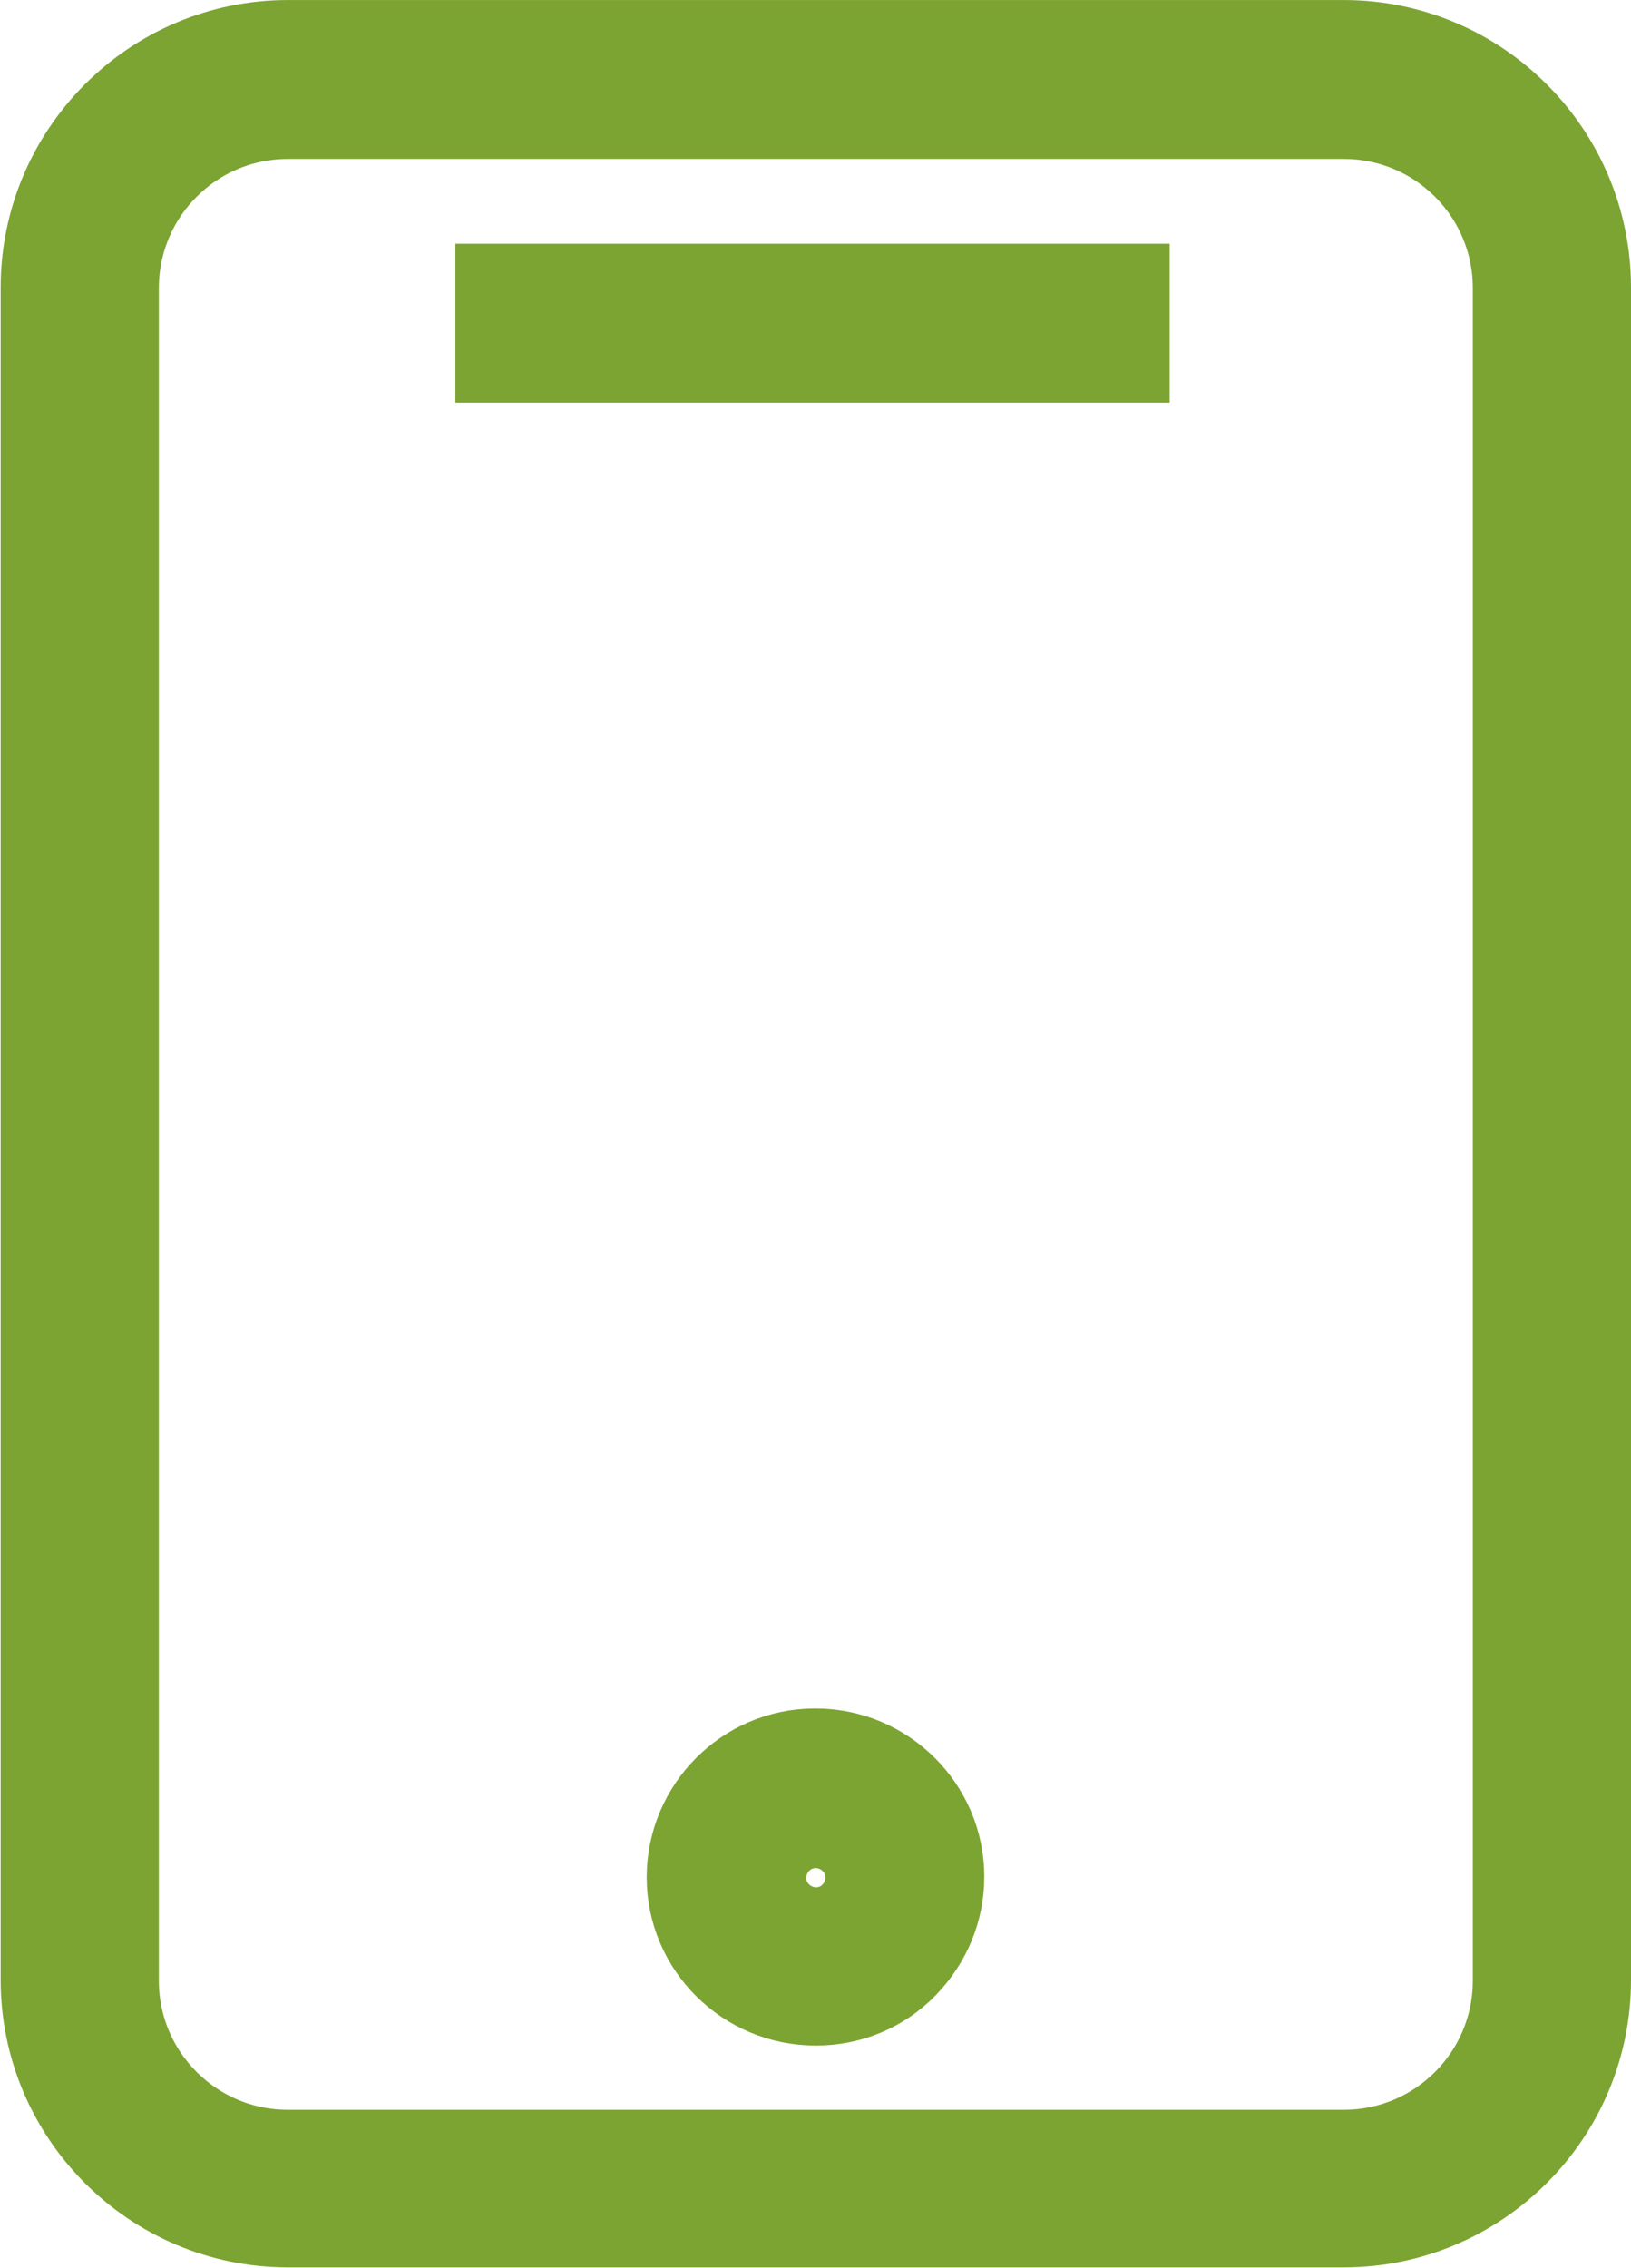
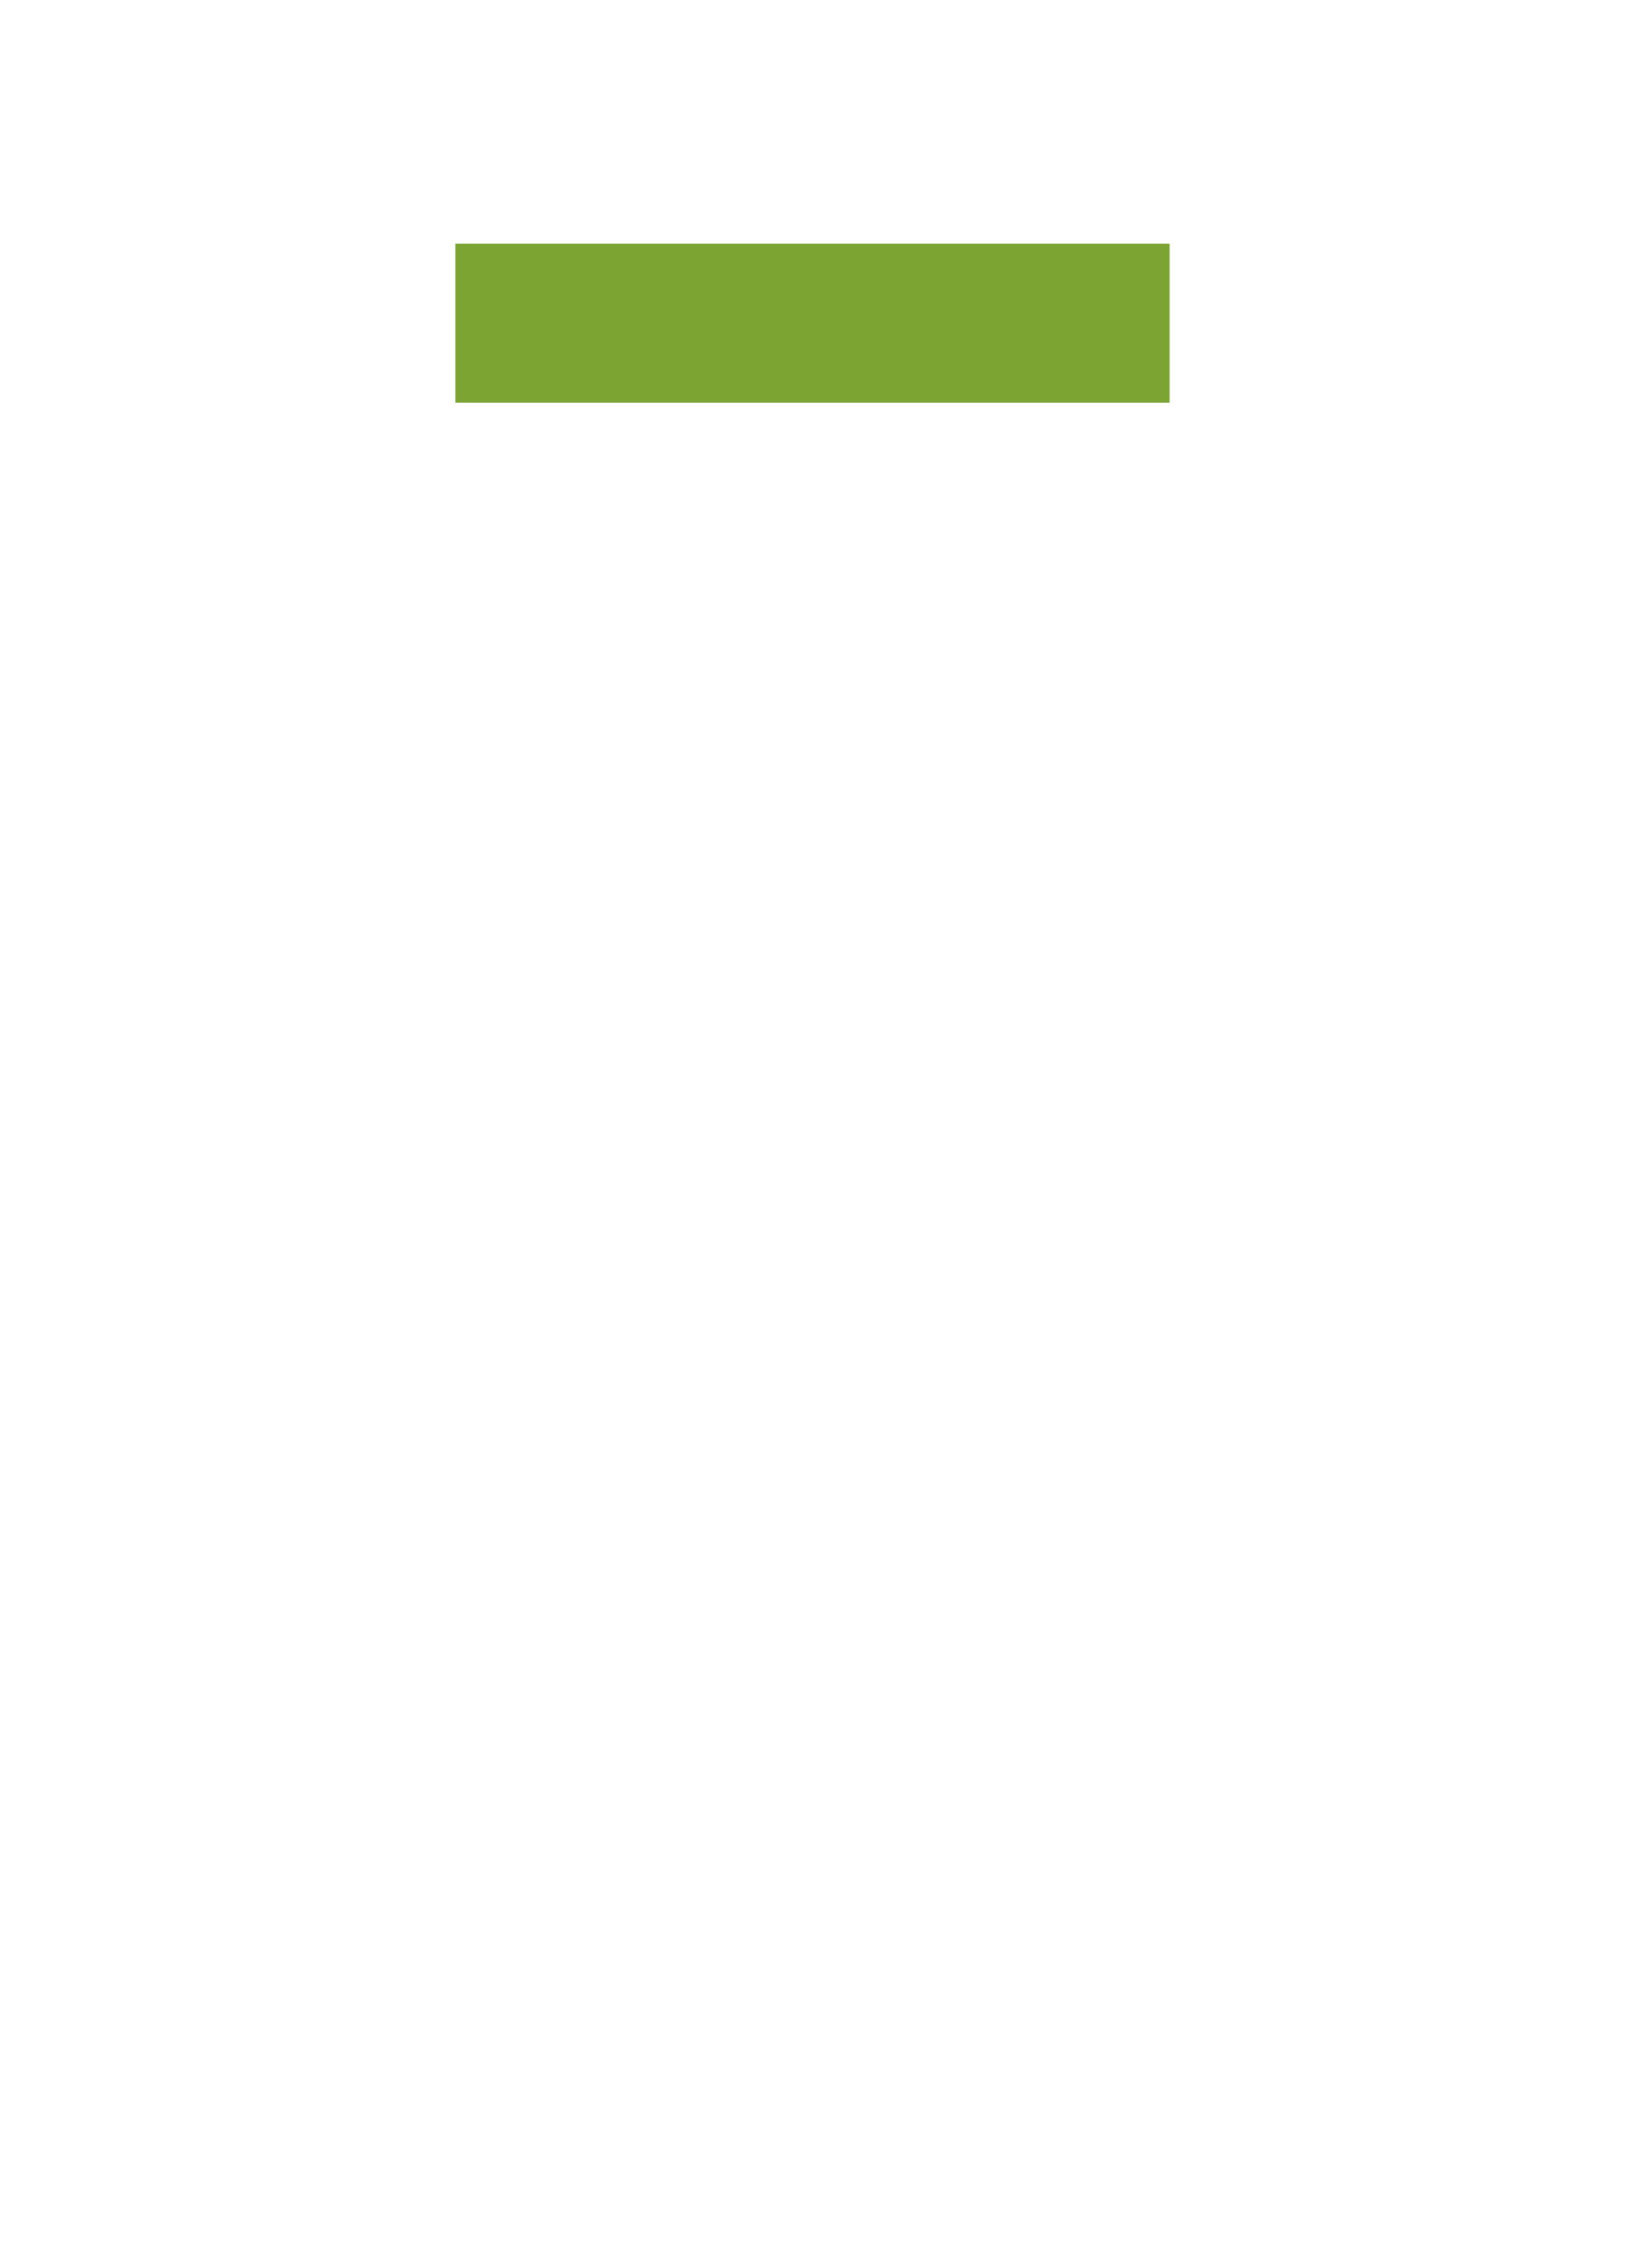
<svg xmlns="http://www.w3.org/2000/svg" xml:space="preserve" width="16.89mm" height="23.478mm" style="shape-rendering:geometricPrecision; text-rendering:geometricPrecision; image-rendering:optimizeQuality; fill-rule:evenodd; clip-rule:evenodd" viewBox="0 0 24.64 34.25">
  <defs>
    <style type="text/css">  .str0 {stroke:#7CA432;stroke-width:1.24;stroke-miterlimit:22.926} .fil0 {fill:#7CA432;fill-rule:nonzero}  </style>
  </defs>
  <g id="Слой_x0020_1">
    <g id="education_contact.svg">
      <g>
-         <path class="fil0 str0" d="M20.3 0.62l-15.95 0c-2.05,0 -3.72,1.67 -3.72,3.72l0 25.56c0,2.05 1.67,3.72 3.72,3.72l15.95 0c2.05,0 3.72,-1.67 3.72,-3.72l0 -25.56c0,-2.05 -1.67,-3.72 -3.72,-3.72zm2.57 29.29c0,1.42 -1.15,2.57 -2.57,2.57l-15.95 0c-1.42,0 -2.57,-1.15 -2.57,-2.57l0 -25.56c0,-1.42 1.15,-2.57 2.57,-2.57l15.95 0c1.42,0 2.57,1.15 2.57,2.57l0 25.56z" />
        <rect class="fil0 str0" x="7.5" y="4.3" width="9.55" height="1.16" />
-         <path class="fil0 str0" d="M12.32 26.42c-0,0 -0,0 -0.01,0l0 0c-1.06,0 -1.92,0.87 -1.92,1.93 0,1.06 0.87,1.92 1.93,1.92 0,0 0,0 0.01,0 0.51,-0 1,-0.2 1.36,-0.57 0.36,-0.37 0.56,-0.85 0.56,-1.36 -0,-1.06 -0.87,-1.92 -1.93,-1.92zm0.55 2.47c-0.14,0.15 -0.34,0.23 -0.54,0.23 -0,0 -0,0 -0,0 -0.42,0 -0.77,-0.34 -0.77,-0.76 -0,-0.42 0.34,-0.77 0.76,-0.77 0,0 0,0 0,0 0.42,0 0.77,0.34 0.77,0.76 0,0.2 -0.08,0.4 -0.22,0.54z" />
      </g>
      <g id="Layer_1_1_"> </g>
    </g>
  </g>
</svg>